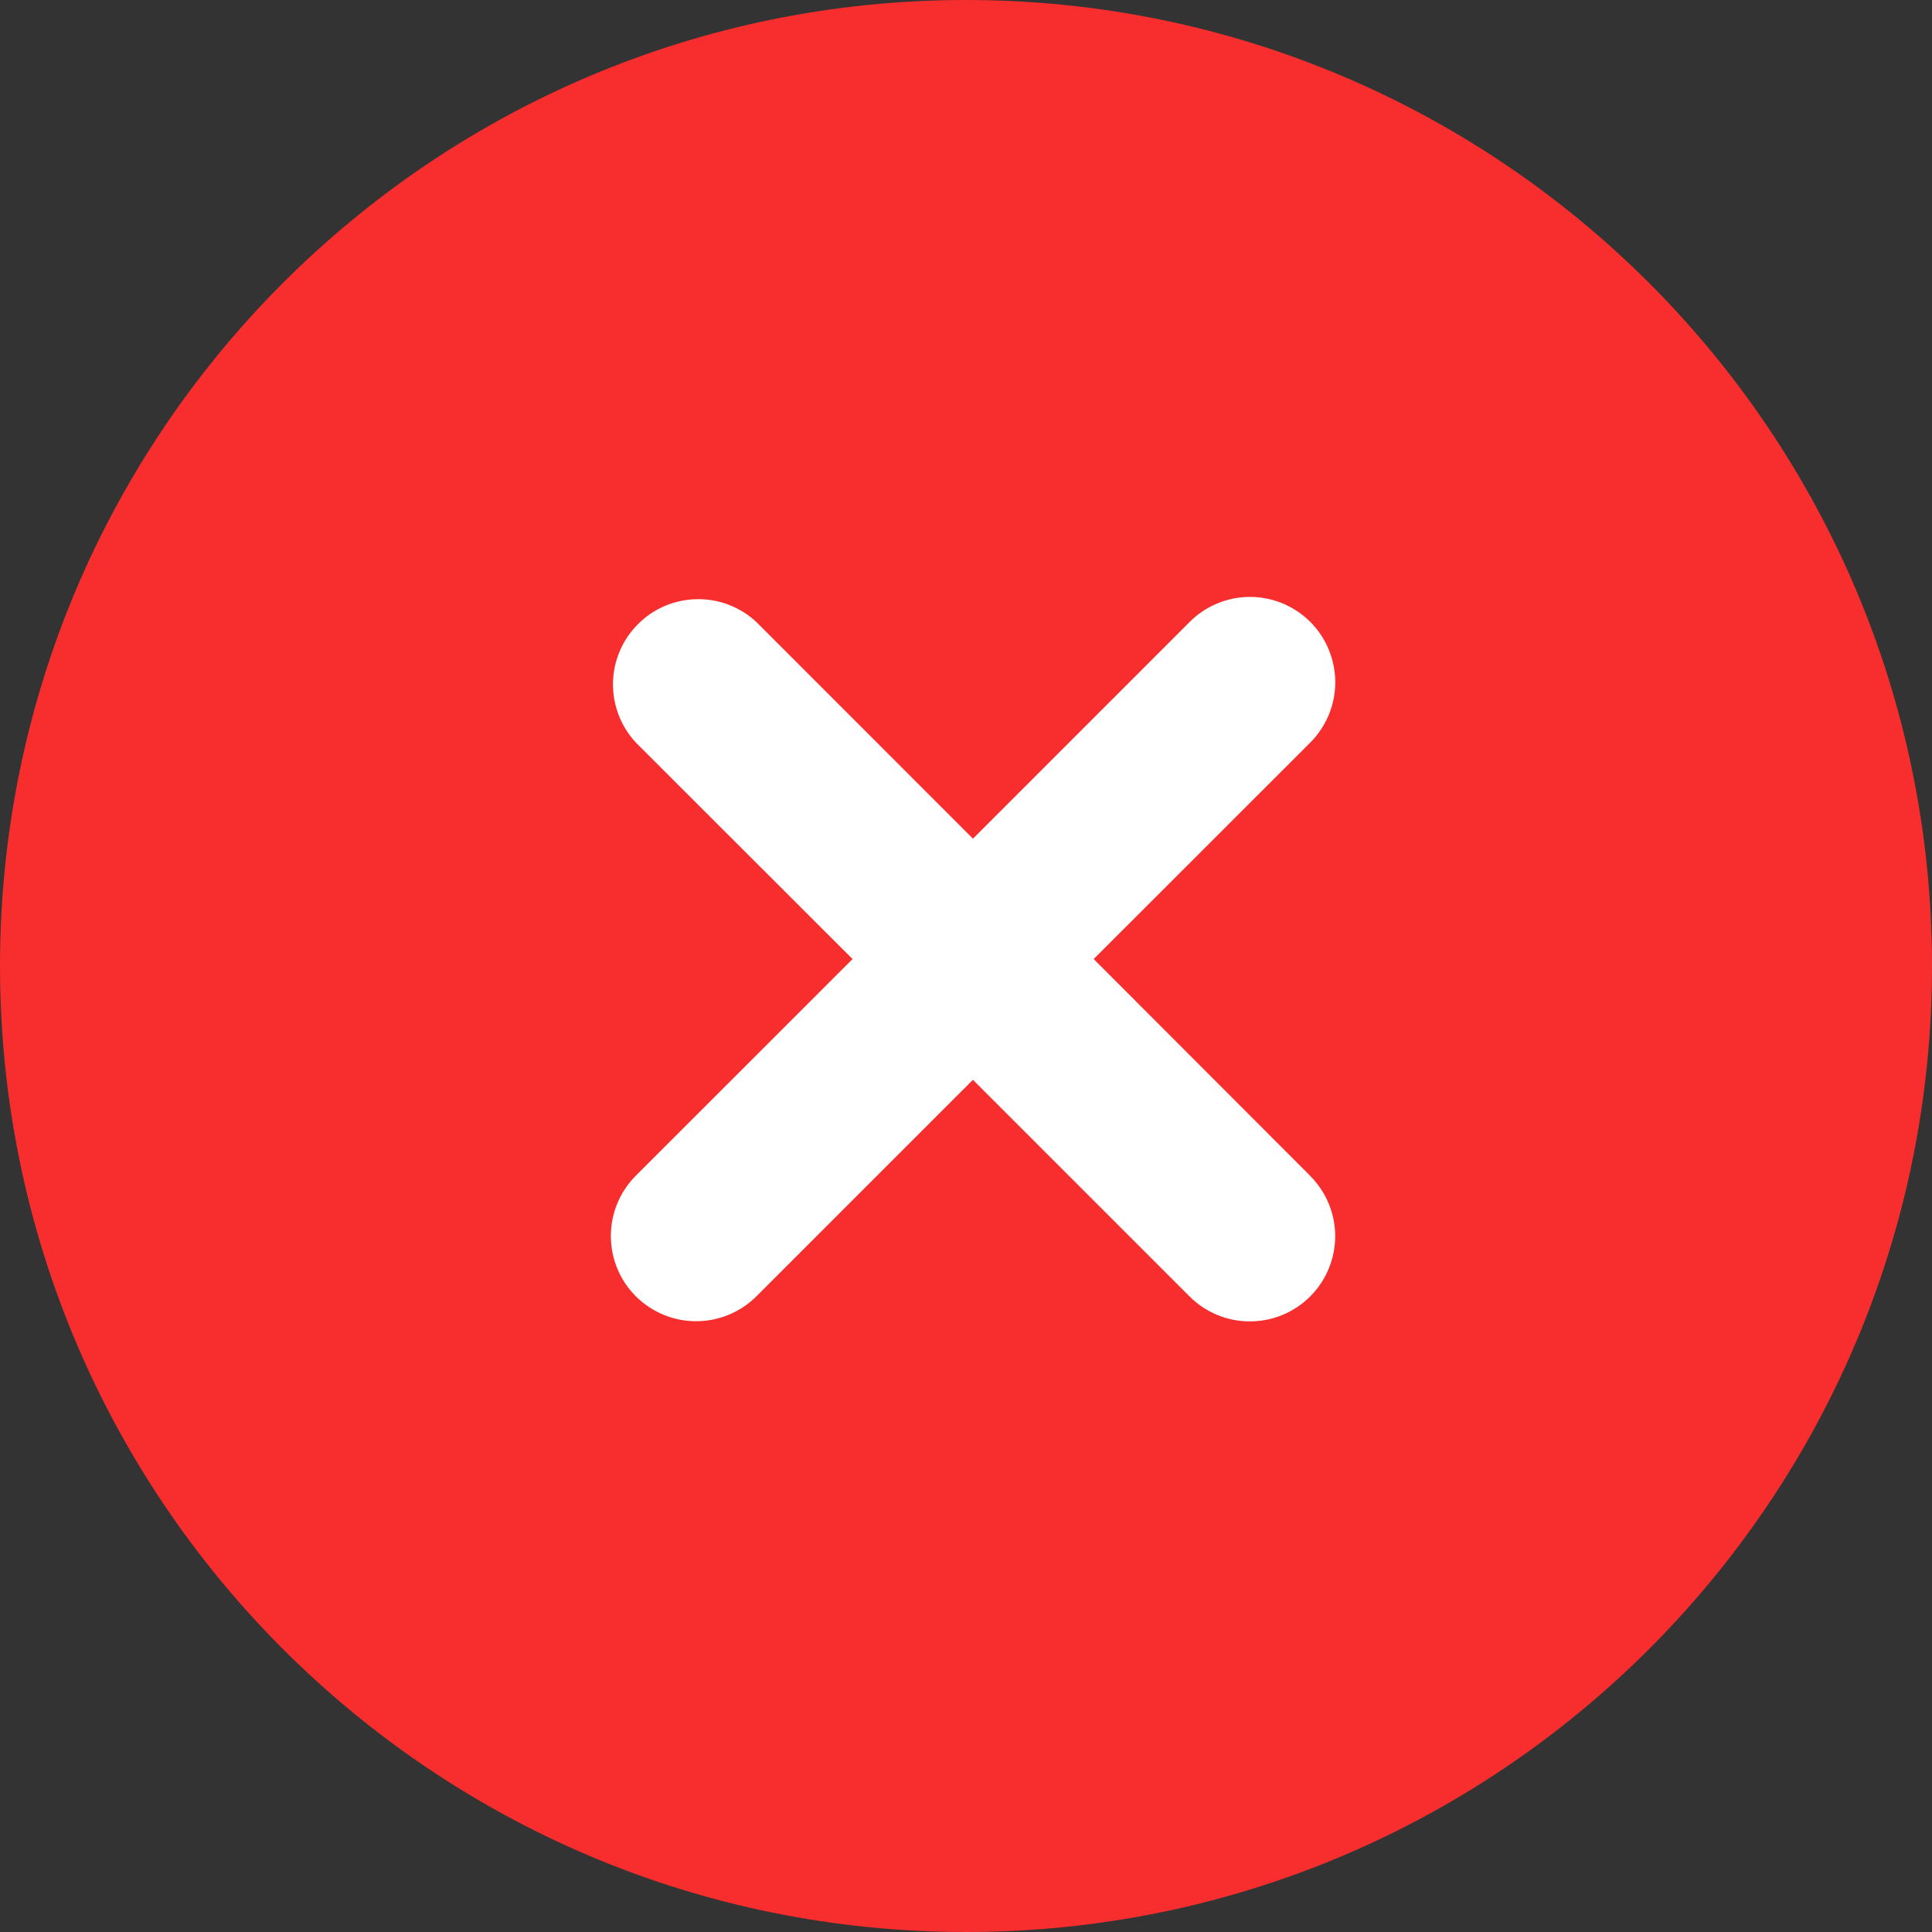
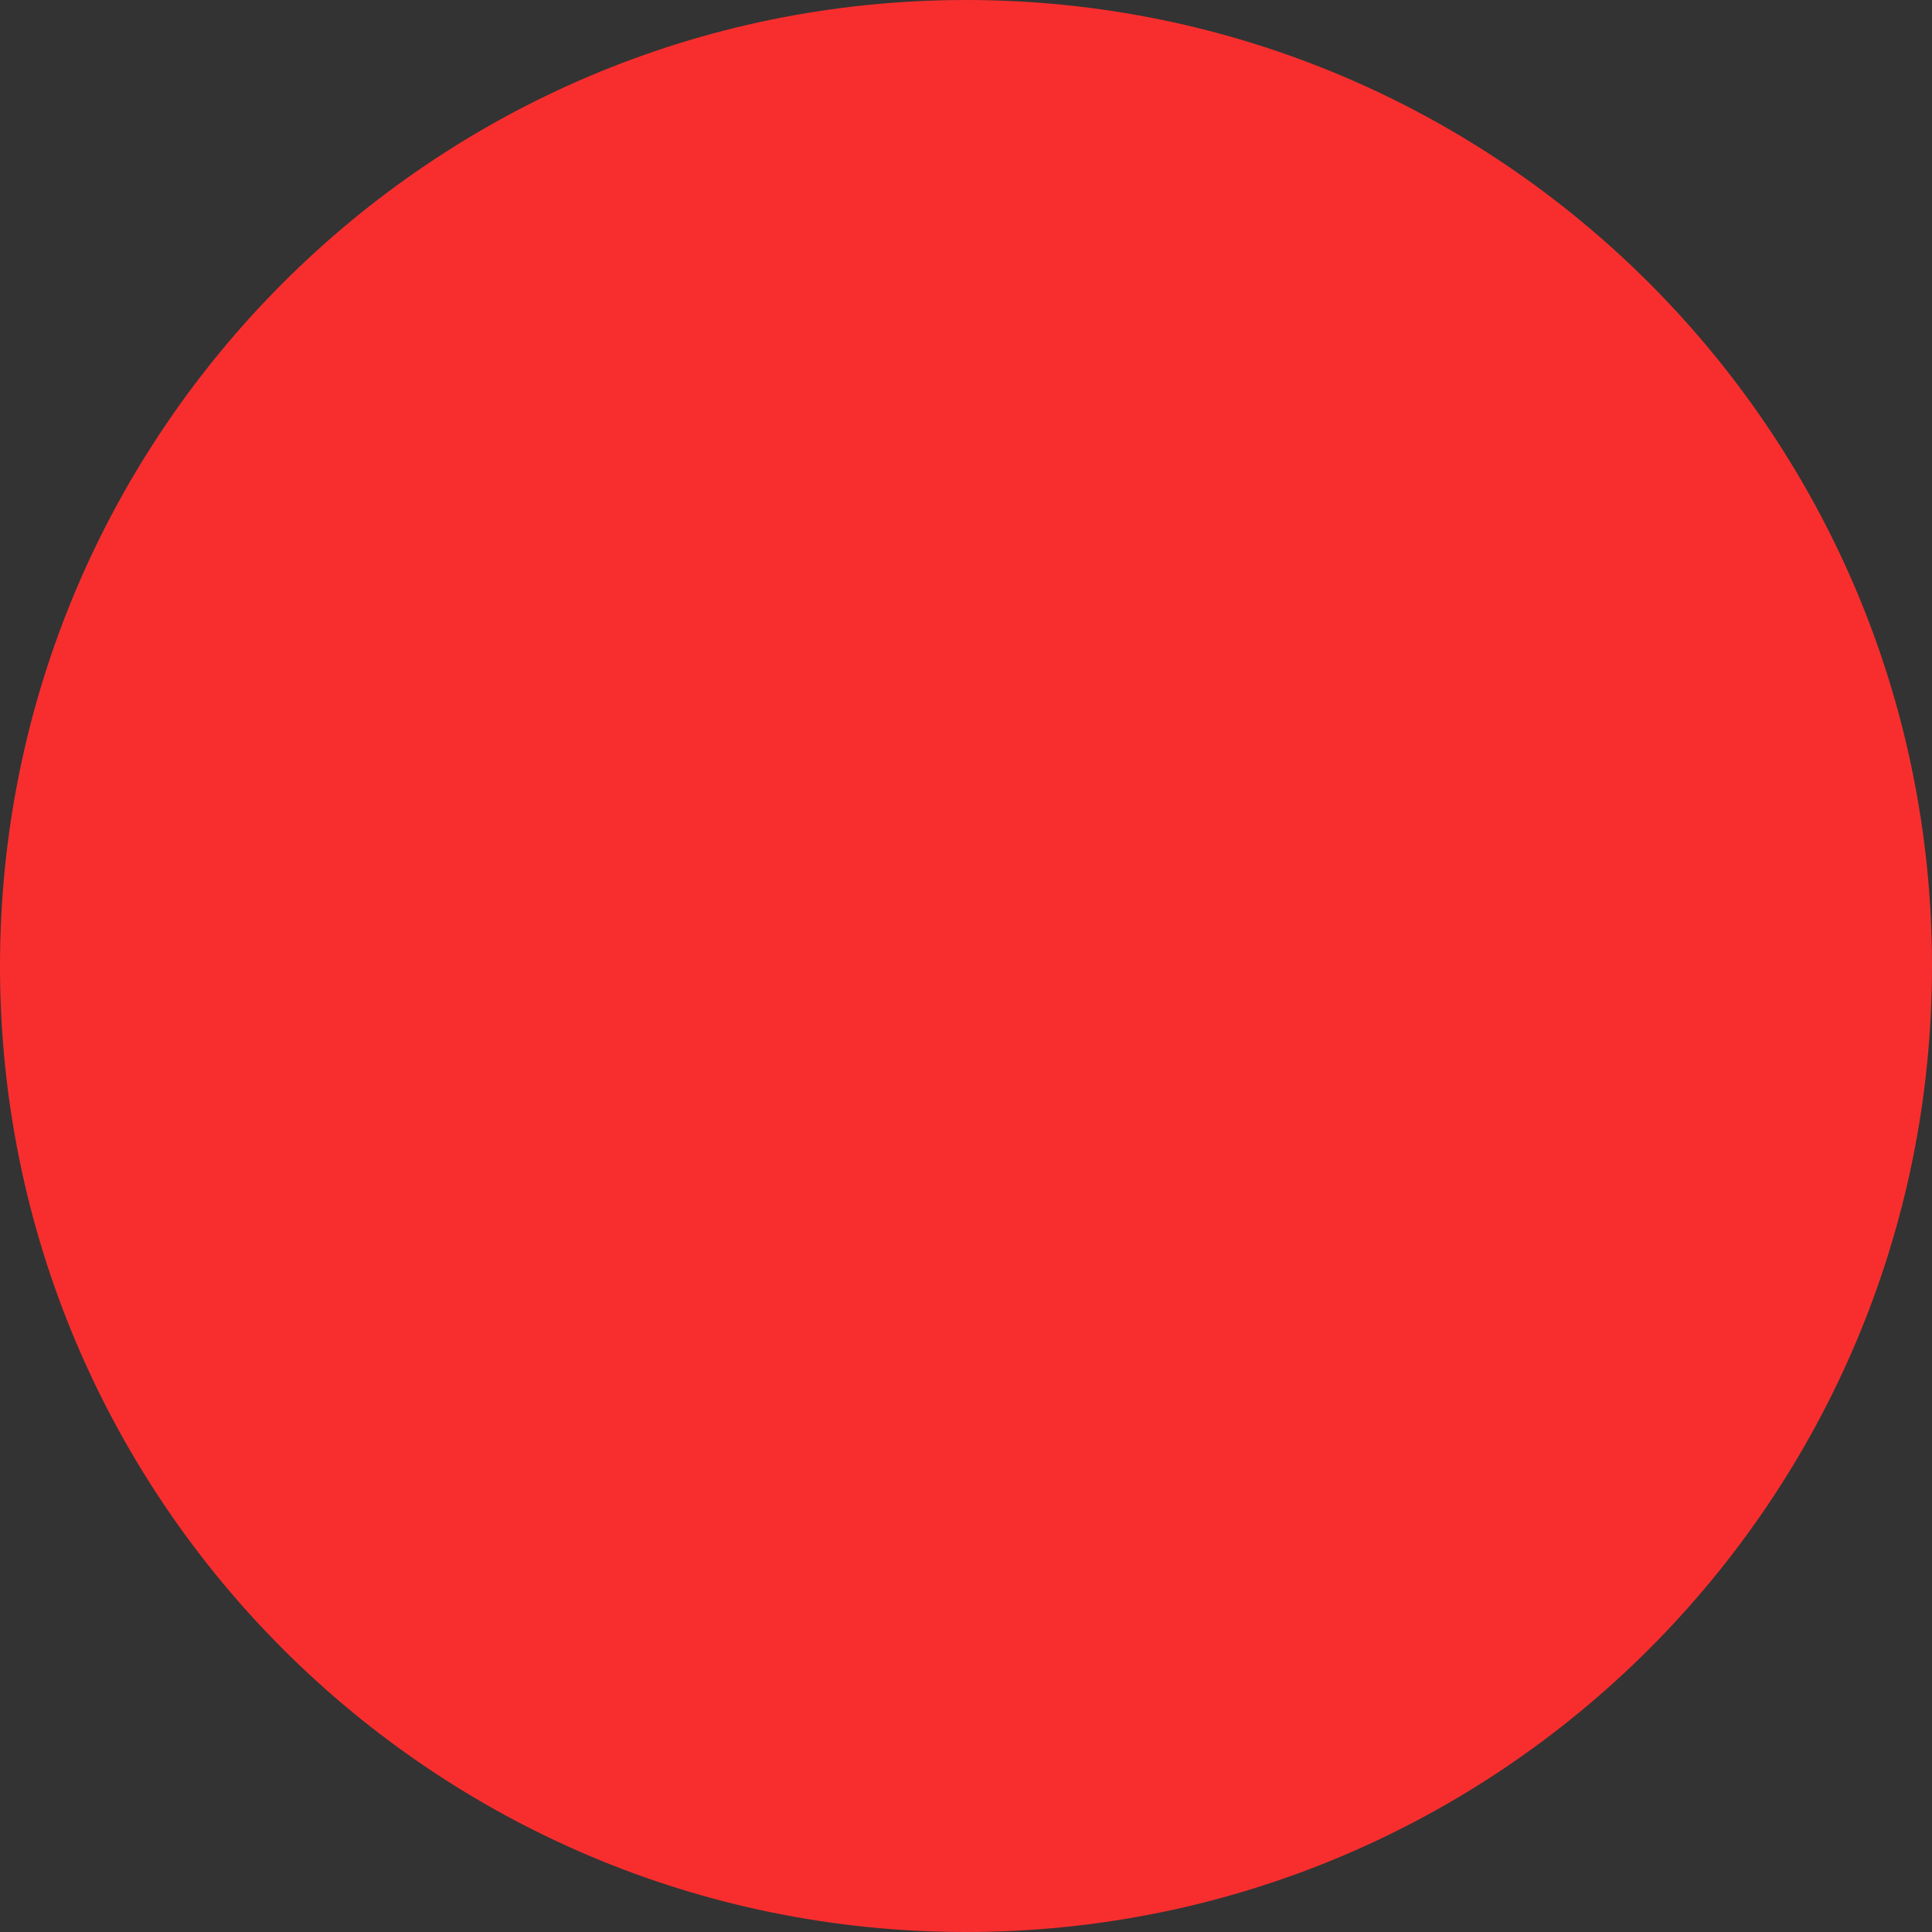
<svg xmlns="http://www.w3.org/2000/svg" width="22" height="22" viewBox="0 0 22 22" fill="none">
  <rect x="0" y="0" width="22" height="22" fill="#333333" stroke="none" />
  <path d="M11 22C17.075 22 22 17.075 22 11C22 4.925 17.075 0 11 0C4.925 0 0 4.925 0 11C0 17.075 4.925 22 11 22Z" fill="#F82E2E" />
-   <path d="M14.918 13.388L12.454 10.921L14.921 8.455C15.103 8.272 15.205 8.025 15.205 7.768C15.204 7.51 15.102 7.263 14.92 7.081C14.737 6.899 14.49 6.797 14.233 6.797C13.975 6.798 13.728 6.9 13.546 7.083L11.079 9.55L8.613 7.083C8.428 6.911 8.185 6.818 7.934 6.823C7.682 6.827 7.442 6.929 7.265 7.107C7.087 7.285 6.985 7.524 6.98 7.776C6.976 8.027 7.069 8.271 7.24 8.455L9.708 10.921L7.24 13.388C7.058 13.57 6.956 13.817 6.956 14.074C6.956 14.332 7.058 14.579 7.24 14.761C7.423 14.943 7.669 15.045 7.927 15.045C8.184 15.045 8.431 14.943 8.614 14.761L11.079 12.296L13.546 14.763C13.728 14.945 13.975 15.047 14.233 15.047C14.49 15.047 14.737 14.945 14.919 14.763C15.101 14.581 15.204 14.334 15.204 14.076C15.204 13.819 15.101 13.572 14.919 13.39L14.918 13.388Z" fill="white" />
</svg>